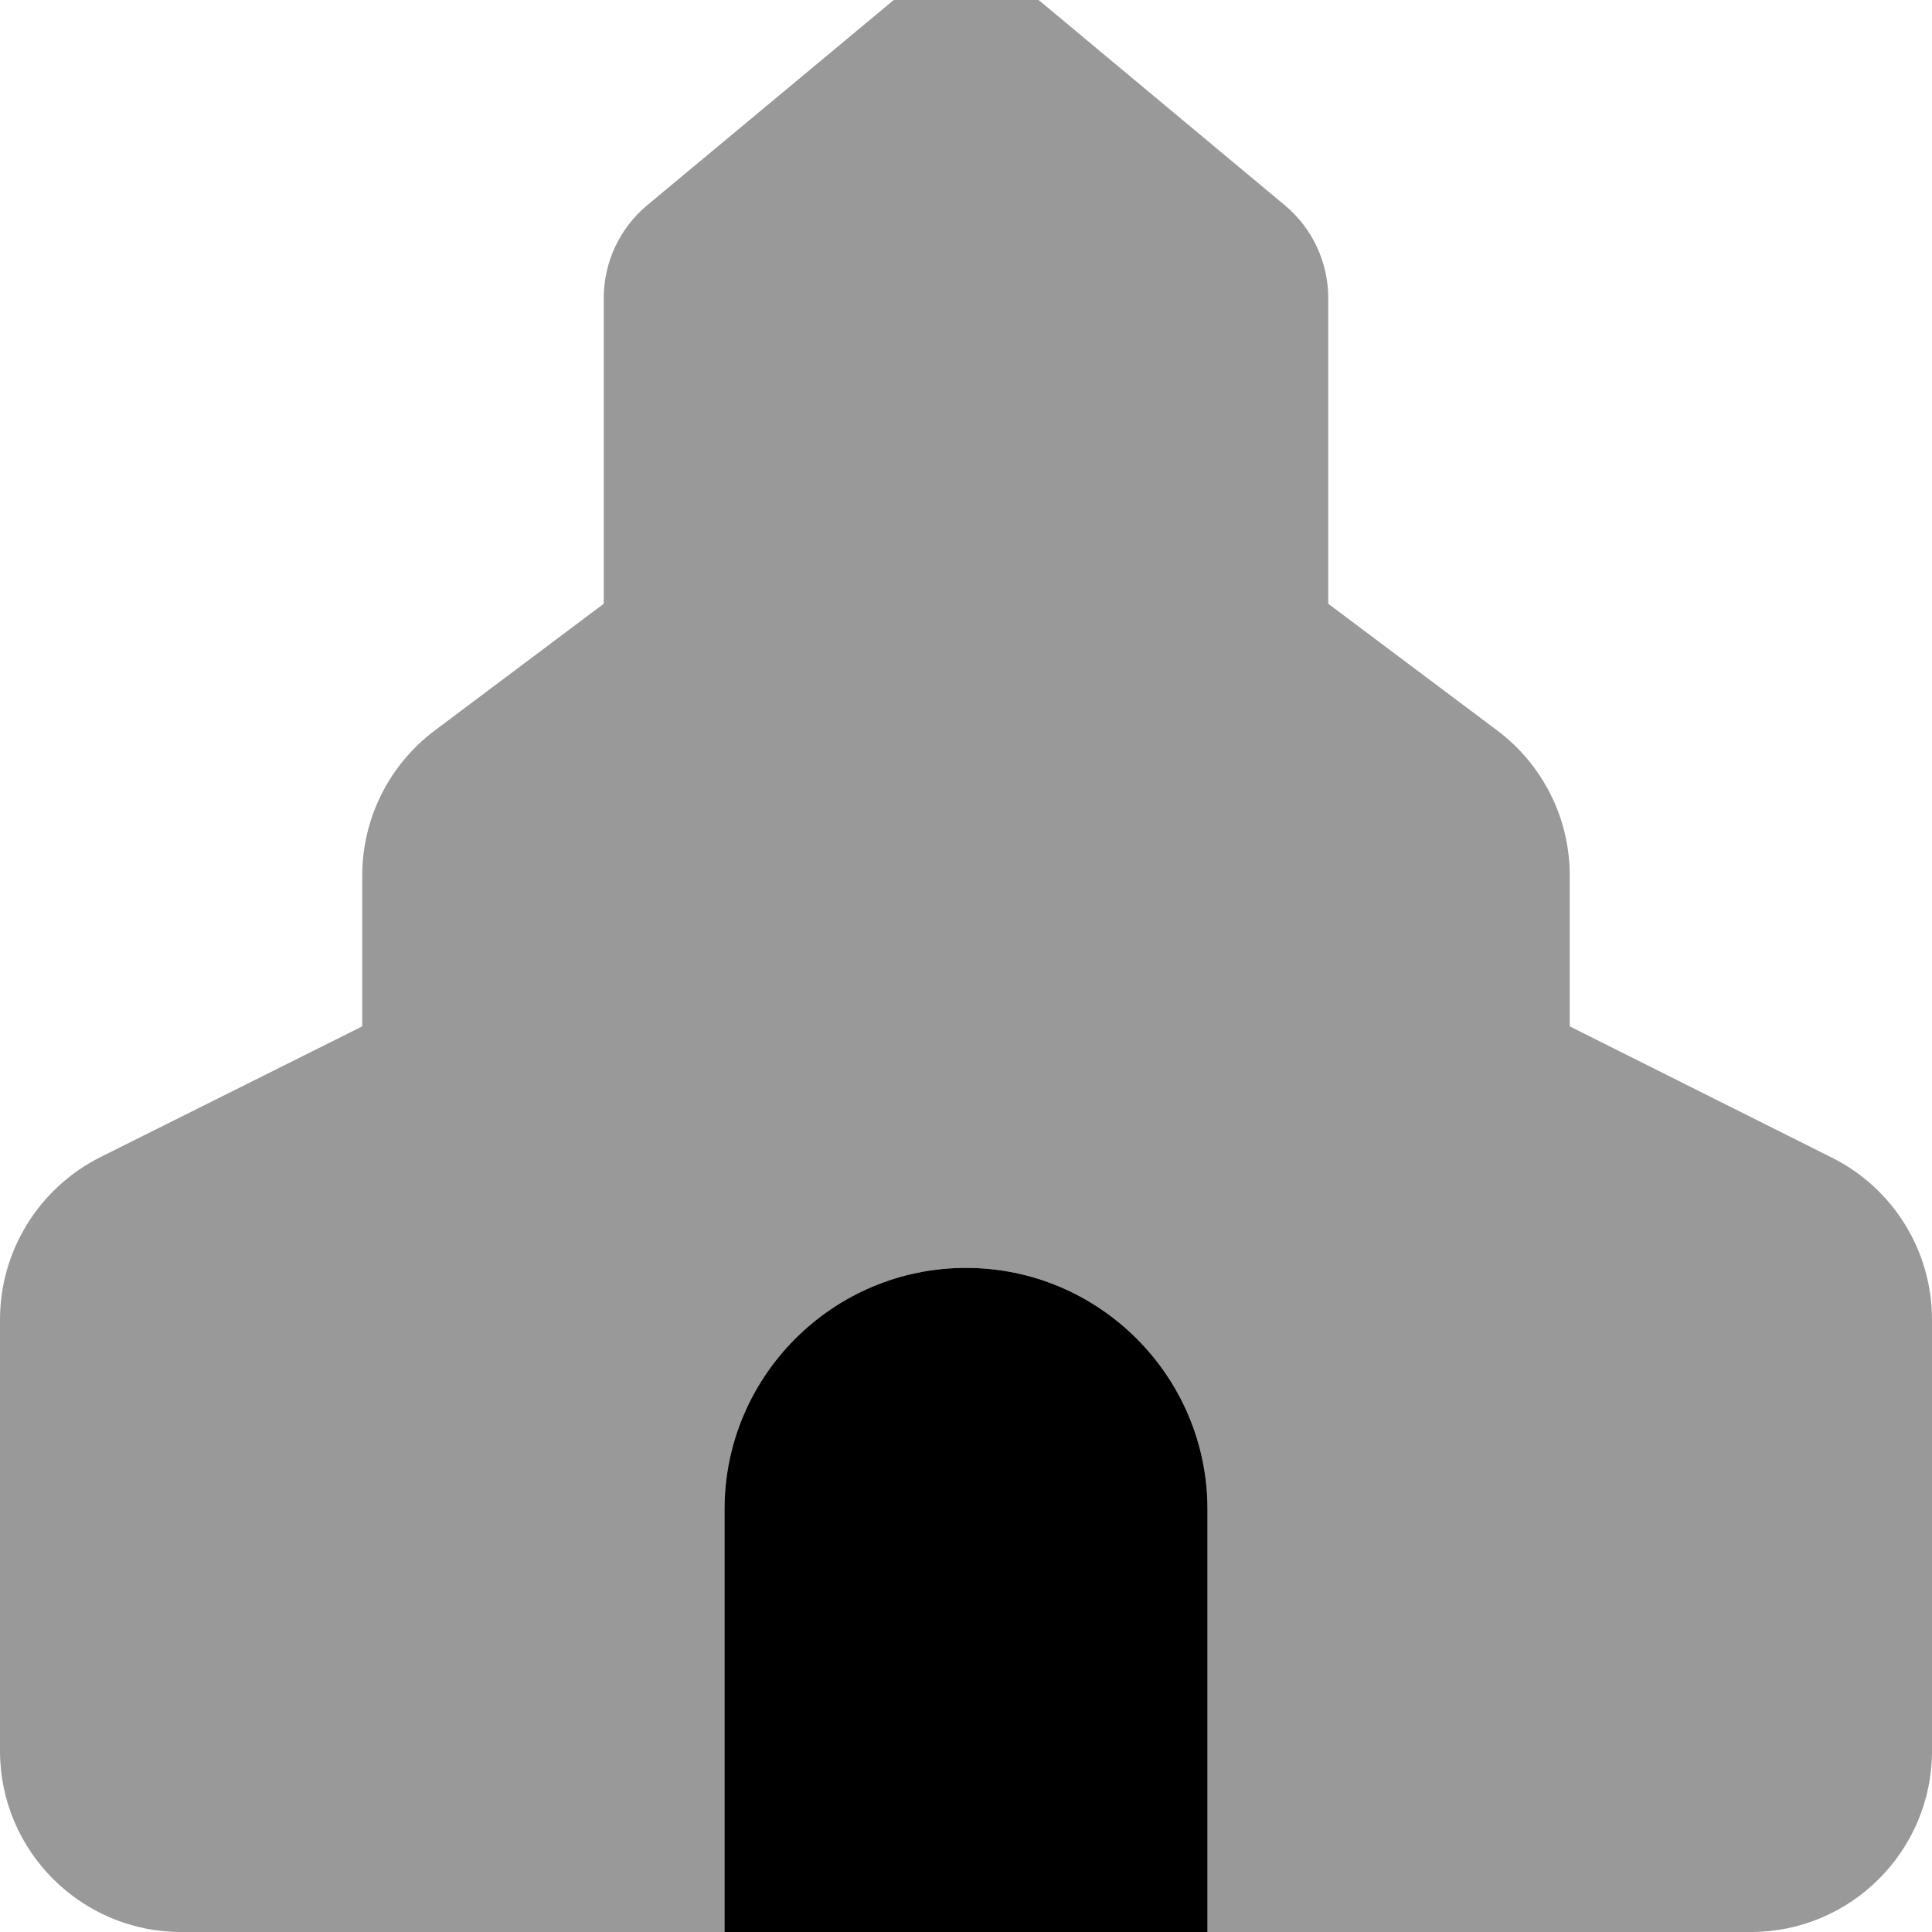
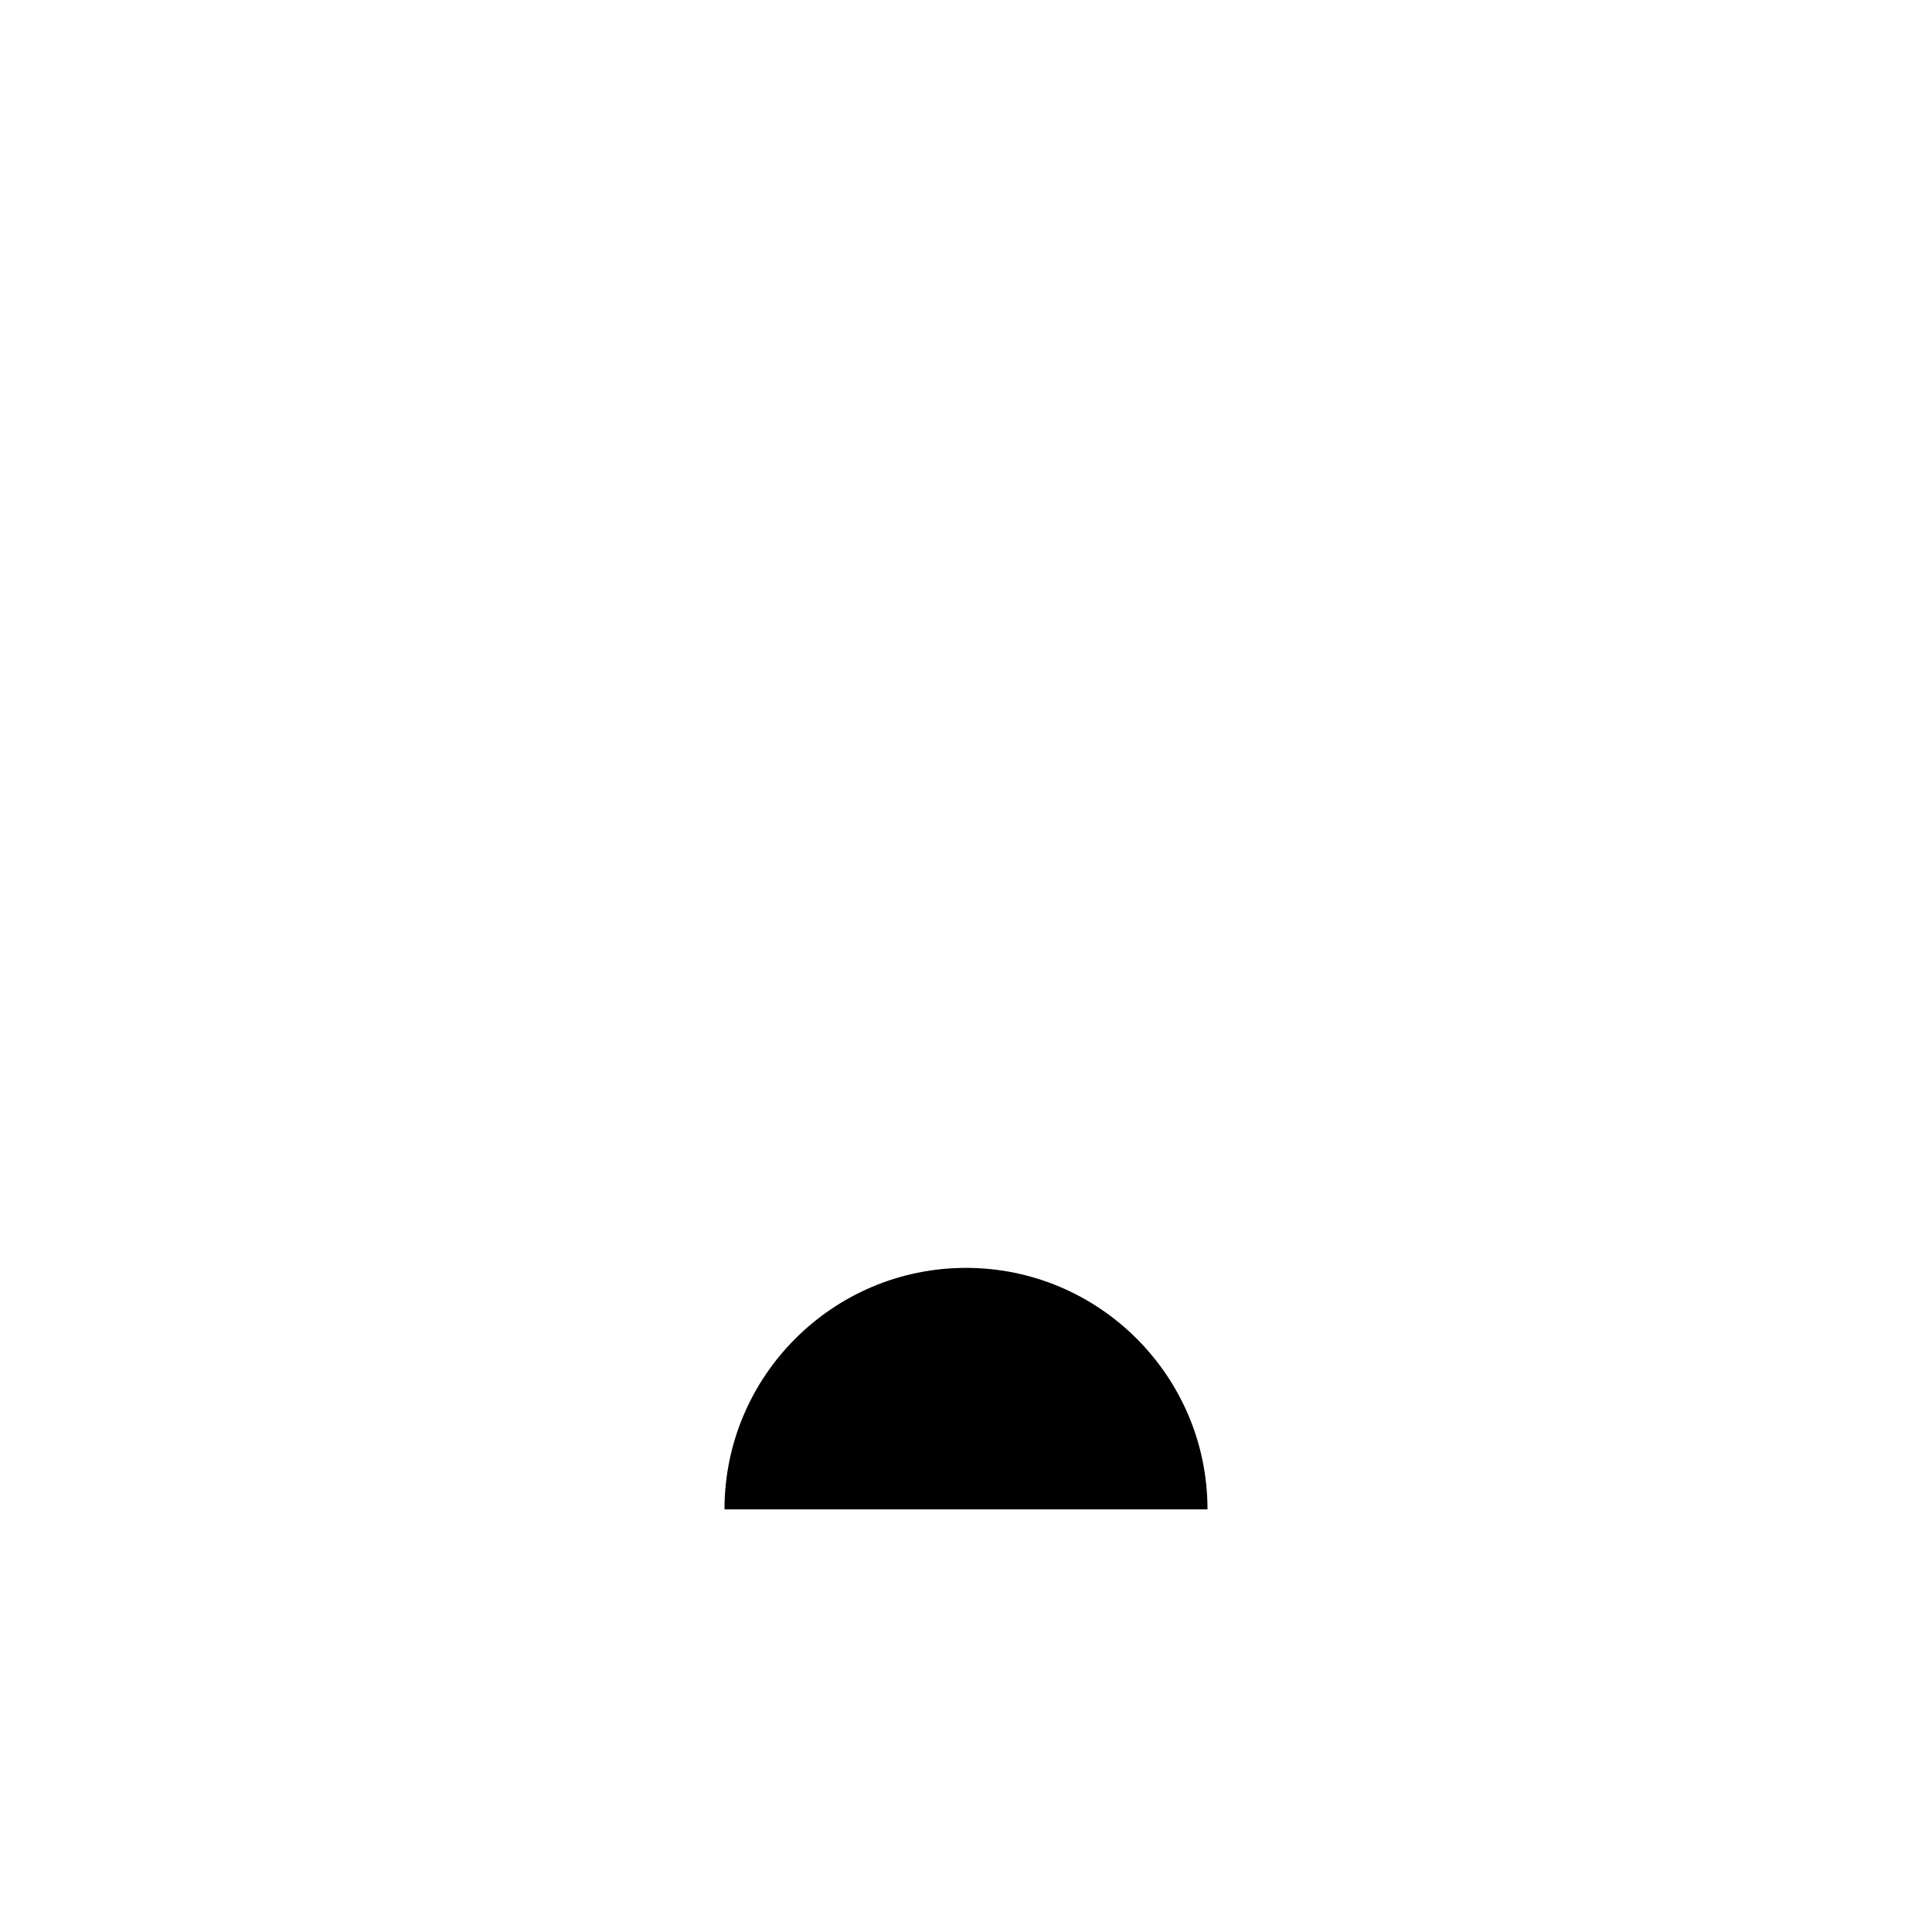
<svg xmlns="http://www.w3.org/2000/svg" viewBox="0 0 512 512">
-   <path style="fill:currentColor;opacity:.4" d="M0 349.7L0 464c0 26.5 21.5 48 48 48 56 0 104 0 144 0l0-112c0-35.3 28.7-64 64-64s64 28.7 64 64l0 112 144 0c26.5 0 48-21.5 48-48l0-114.3c0-18.2-10.3-34.8-26.5-42.9L416 272 416 232c0-15.1-7.1-29.3-19.2-38.4L352 160 352 79c0-9.5-4.2-18.5-11.5-24.6L271.4-3.2c-8.9-7.4-21.8-7.4-30.7 0L171.5 54.4C164.2 60.5 160 69.5 160 79l0 81-44.8 33.6C103.1 202.7 96 216.9 96 232l0 40-69.5 34.7C10.3 314.9 0 331.5 0 349.7z" />
-   <path style="fill:currentColor;opacity:1" d="M192 400c0-35.3 28.7-64 64-64s64 28.7 64 64l0 112-128 0 0-112z" />
+   <path style="fill:currentColor;opacity:1" d="M192 400c0-35.3 28.7-64 64-64s64 28.7 64 64z" />
</svg>